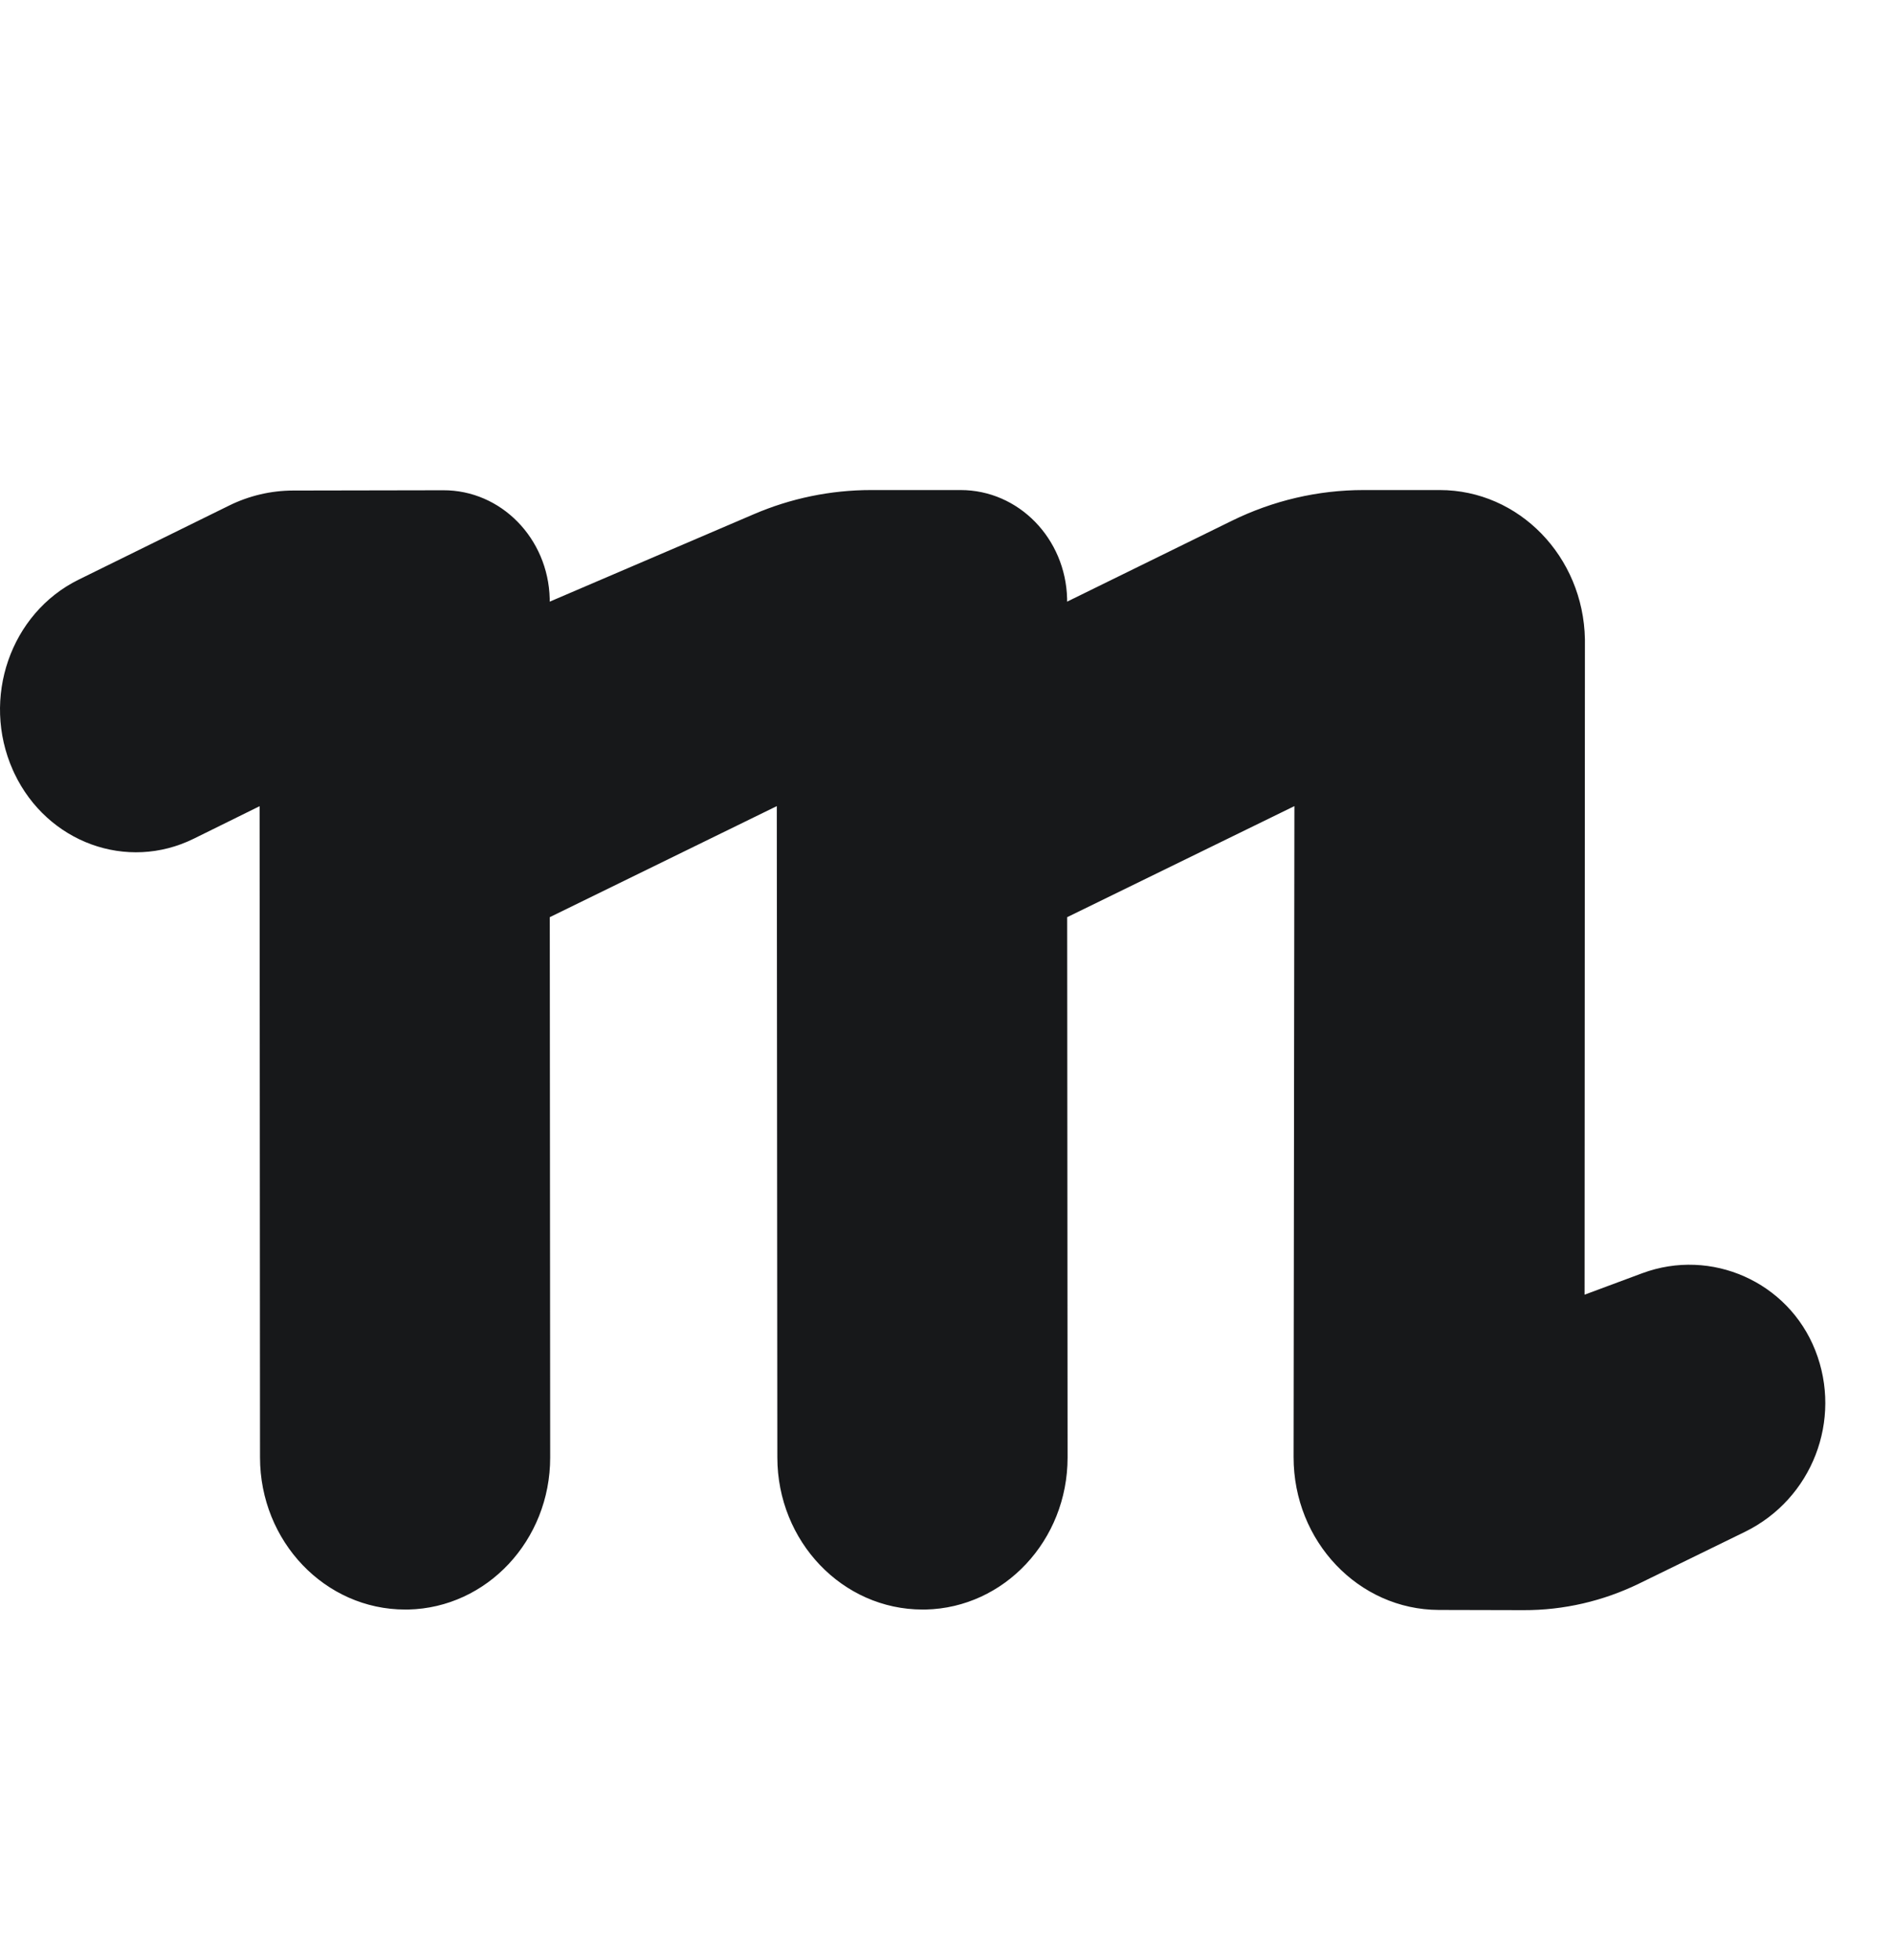
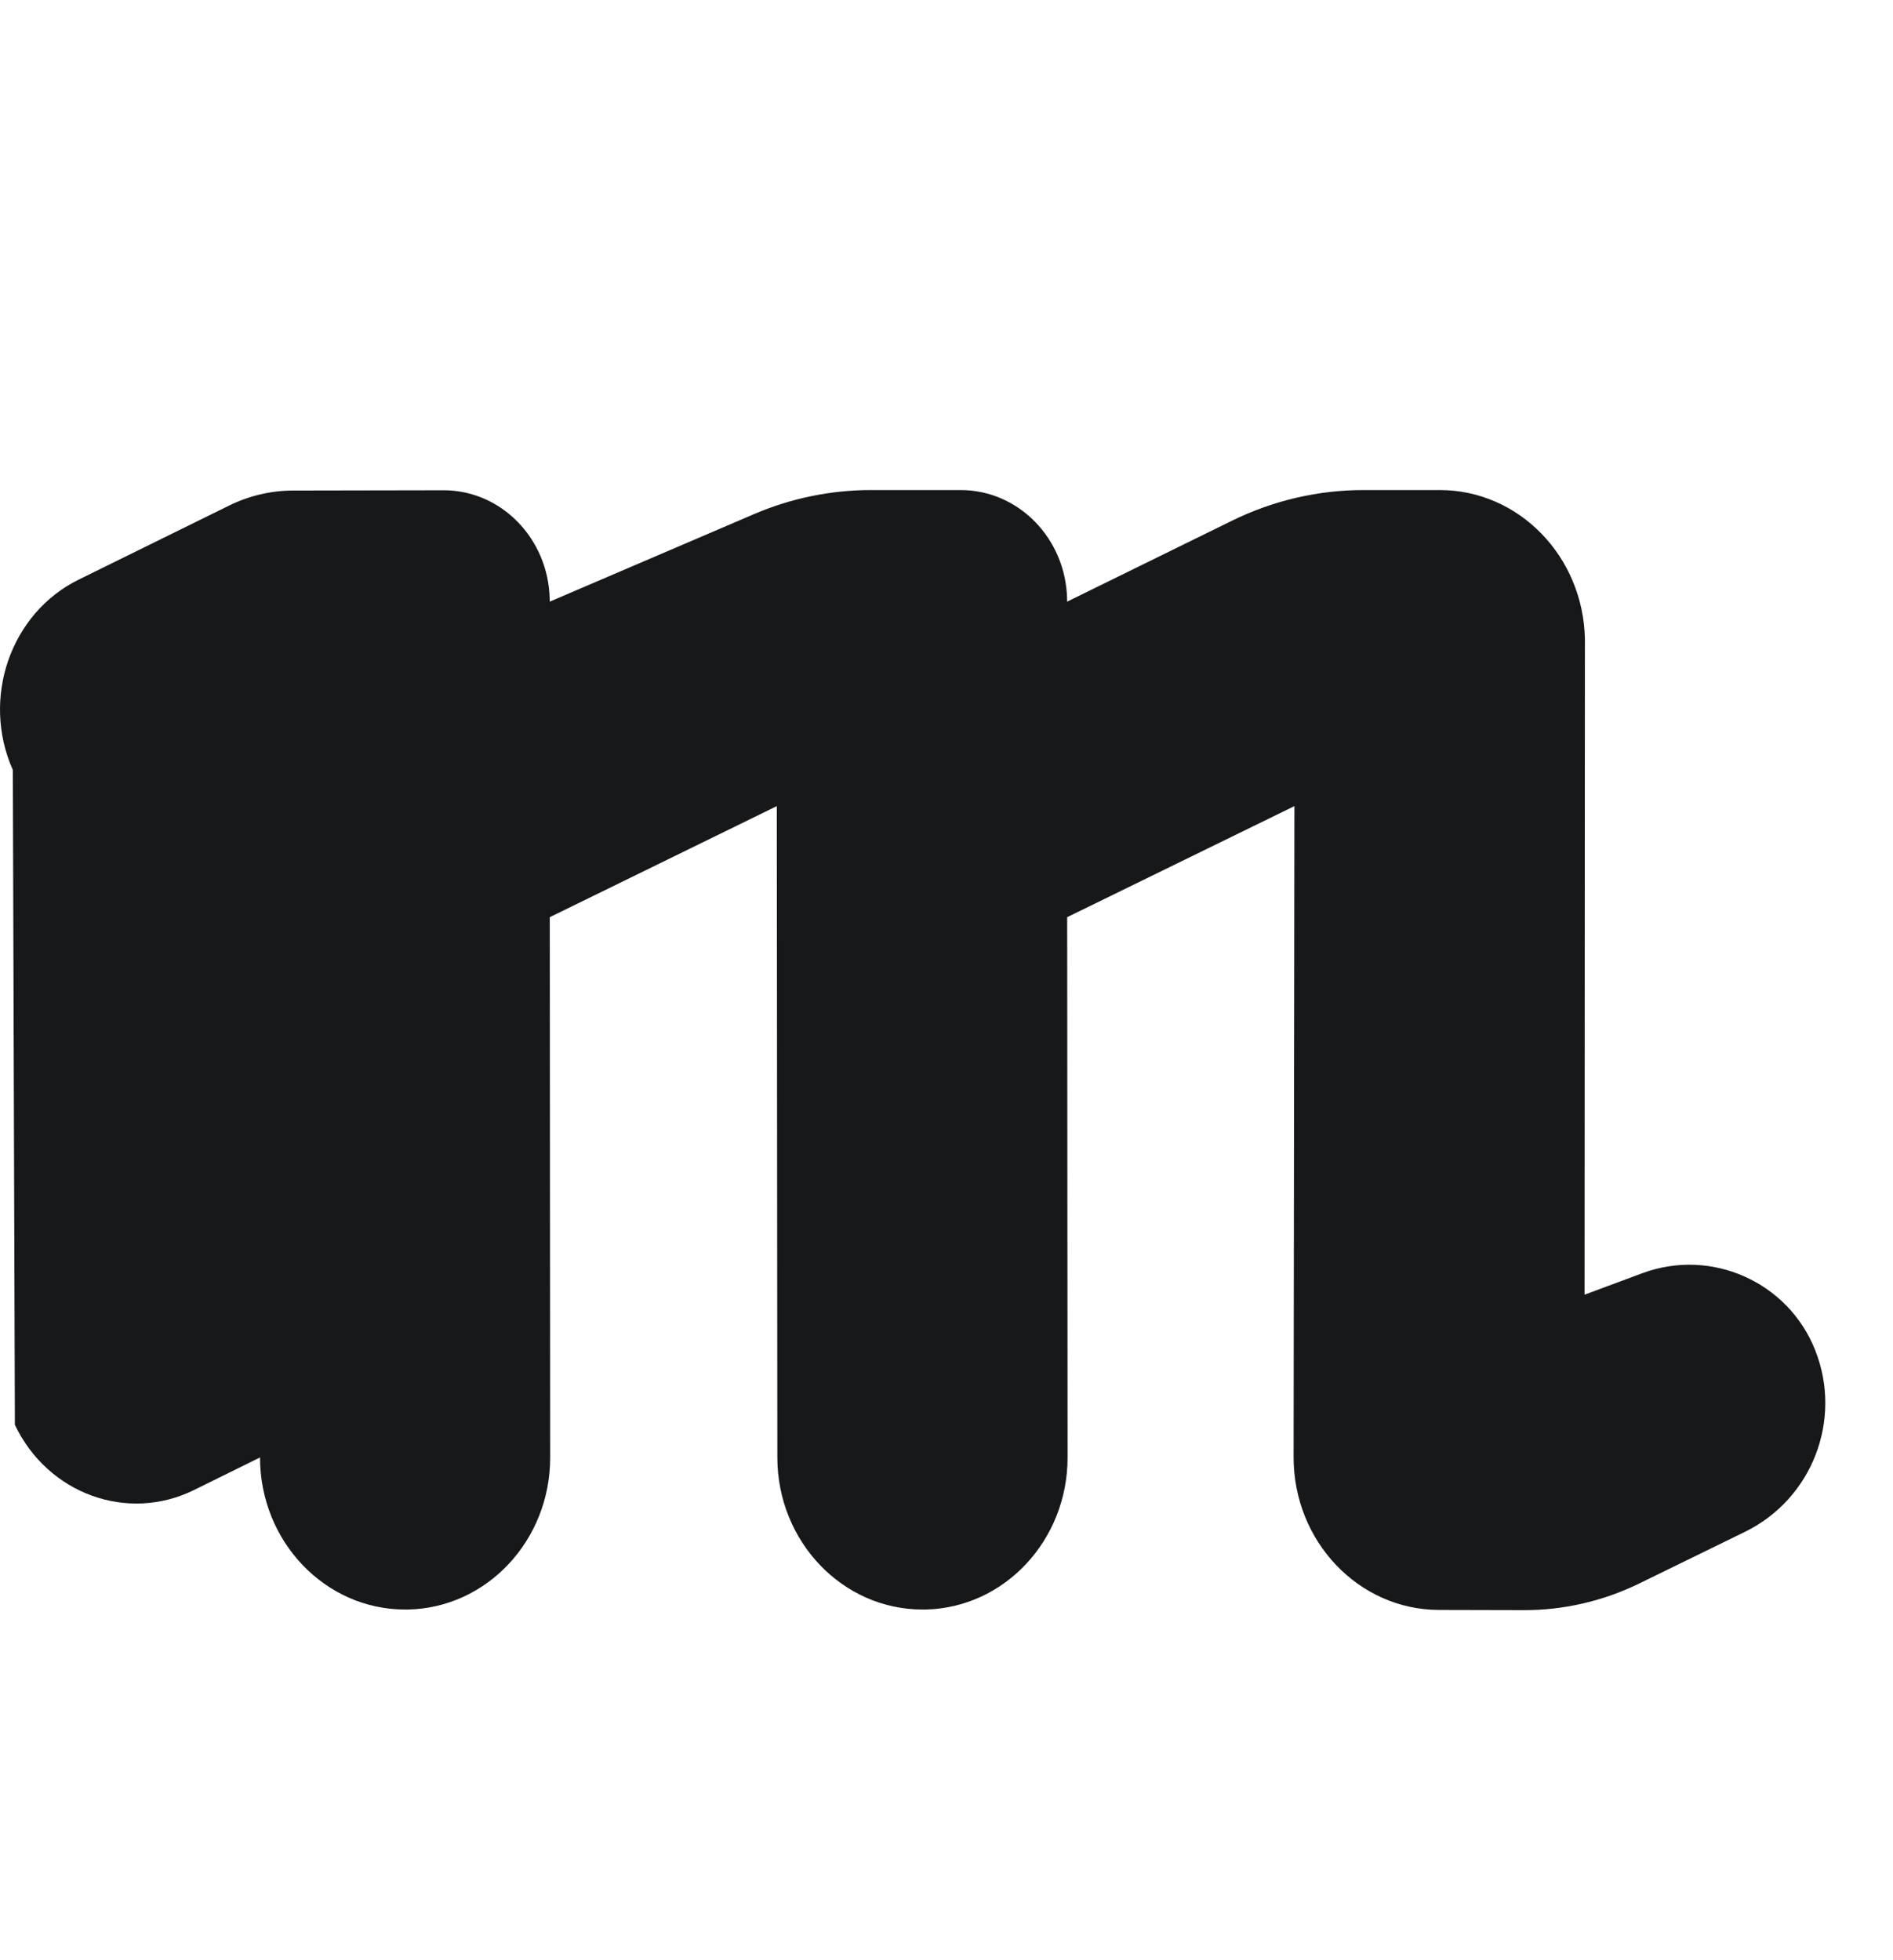
<svg xmlns="http://www.w3.org/2000/svg" width="28" height="29" viewBox="0 0 28 29">
  <g fill="none" fill-rule="evenodd">
    <g fill="#17181A">
      <g>
        <g>
          <g>
-             <path d="M25.809 15.413l-1.559.762c-.537.263-1.123.398-1.715.396l-1.252-.003c-1.188-.003-2.15-1.015-2.149-2.261l.012-9.631-3.361 1.643.006 7.994c0 1.226-.935 2.223-2.1 2.249h-.045c-1.185 0-2.147-1.007-2.148-2.25l-.008-9.636-3.358 1.643.006 7.994c0 1.226-.935 2.223-2.1 2.249h-.045c-1.185 0-2.146-1.007-2.147-2.25L3.84 4.677l-.972.48c-.99.49-2.168.058-2.654-.963L.19 4.142c-.471-1.06-.036-2.32.974-2.817L3.392.228c.295-.145.617-.22.943-.221L6.556.003C7.411 0 8.108.715 8.131 1.606v.045L11.146.359C11.696.122 12.287 0 12.883 0h1.326c.857 0 1.553.716 1.575 1.608v.043L18.22.455C18.83.155 19.495 0 20.168 0h1.128c1.171 0 2.124.984 2.147 2.206v.048l-.005 9.65.852-.317c1.022-.38 2.16.127 2.56 1.14.407 1.03-.047 2.2-1.041 2.686z" transform="translate(-24 -38) translate(0 -2) translate(14) translate(10 40) translate(0 7.25)" />
+             <path d="M25.809 15.413l-1.559.762c-.537.263-1.123.398-1.715.396l-1.252-.003c-1.188-.003-2.15-1.015-2.149-2.261l.012-9.631-3.361 1.643.006 7.994c0 1.226-.935 2.223-2.1 2.249h-.045c-1.185 0-2.147-1.007-2.148-2.25l-.008-9.636-3.358 1.643.006 7.994c0 1.226-.935 2.223-2.1 2.249h-.045c-1.185 0-2.146-1.007-2.147-2.25l-.972.48c-.99.49-2.168.058-2.654-.963L.19 4.142c-.471-1.06-.036-2.32.974-2.817L3.392.228c.295-.145.617-.22.943-.221L6.556.003C7.411 0 8.108.715 8.131 1.606v.045L11.146.359C11.696.122 12.287 0 12.883 0h1.326c.857 0 1.553.716 1.575 1.608v.043L18.22.455C18.83.155 19.495 0 20.168 0h1.128c1.171 0 2.124.984 2.147 2.206v.048l-.005 9.65.852-.317c1.022-.38 2.16.127 2.56 1.14.407 1.03-.047 2.2-1.041 2.686z" transform="translate(-24 -38) translate(0 -2) translate(14) translate(10 40) translate(0 7.25)" />
          </g>
        </g>
      </g>
    </g>
  </g>
</svg>